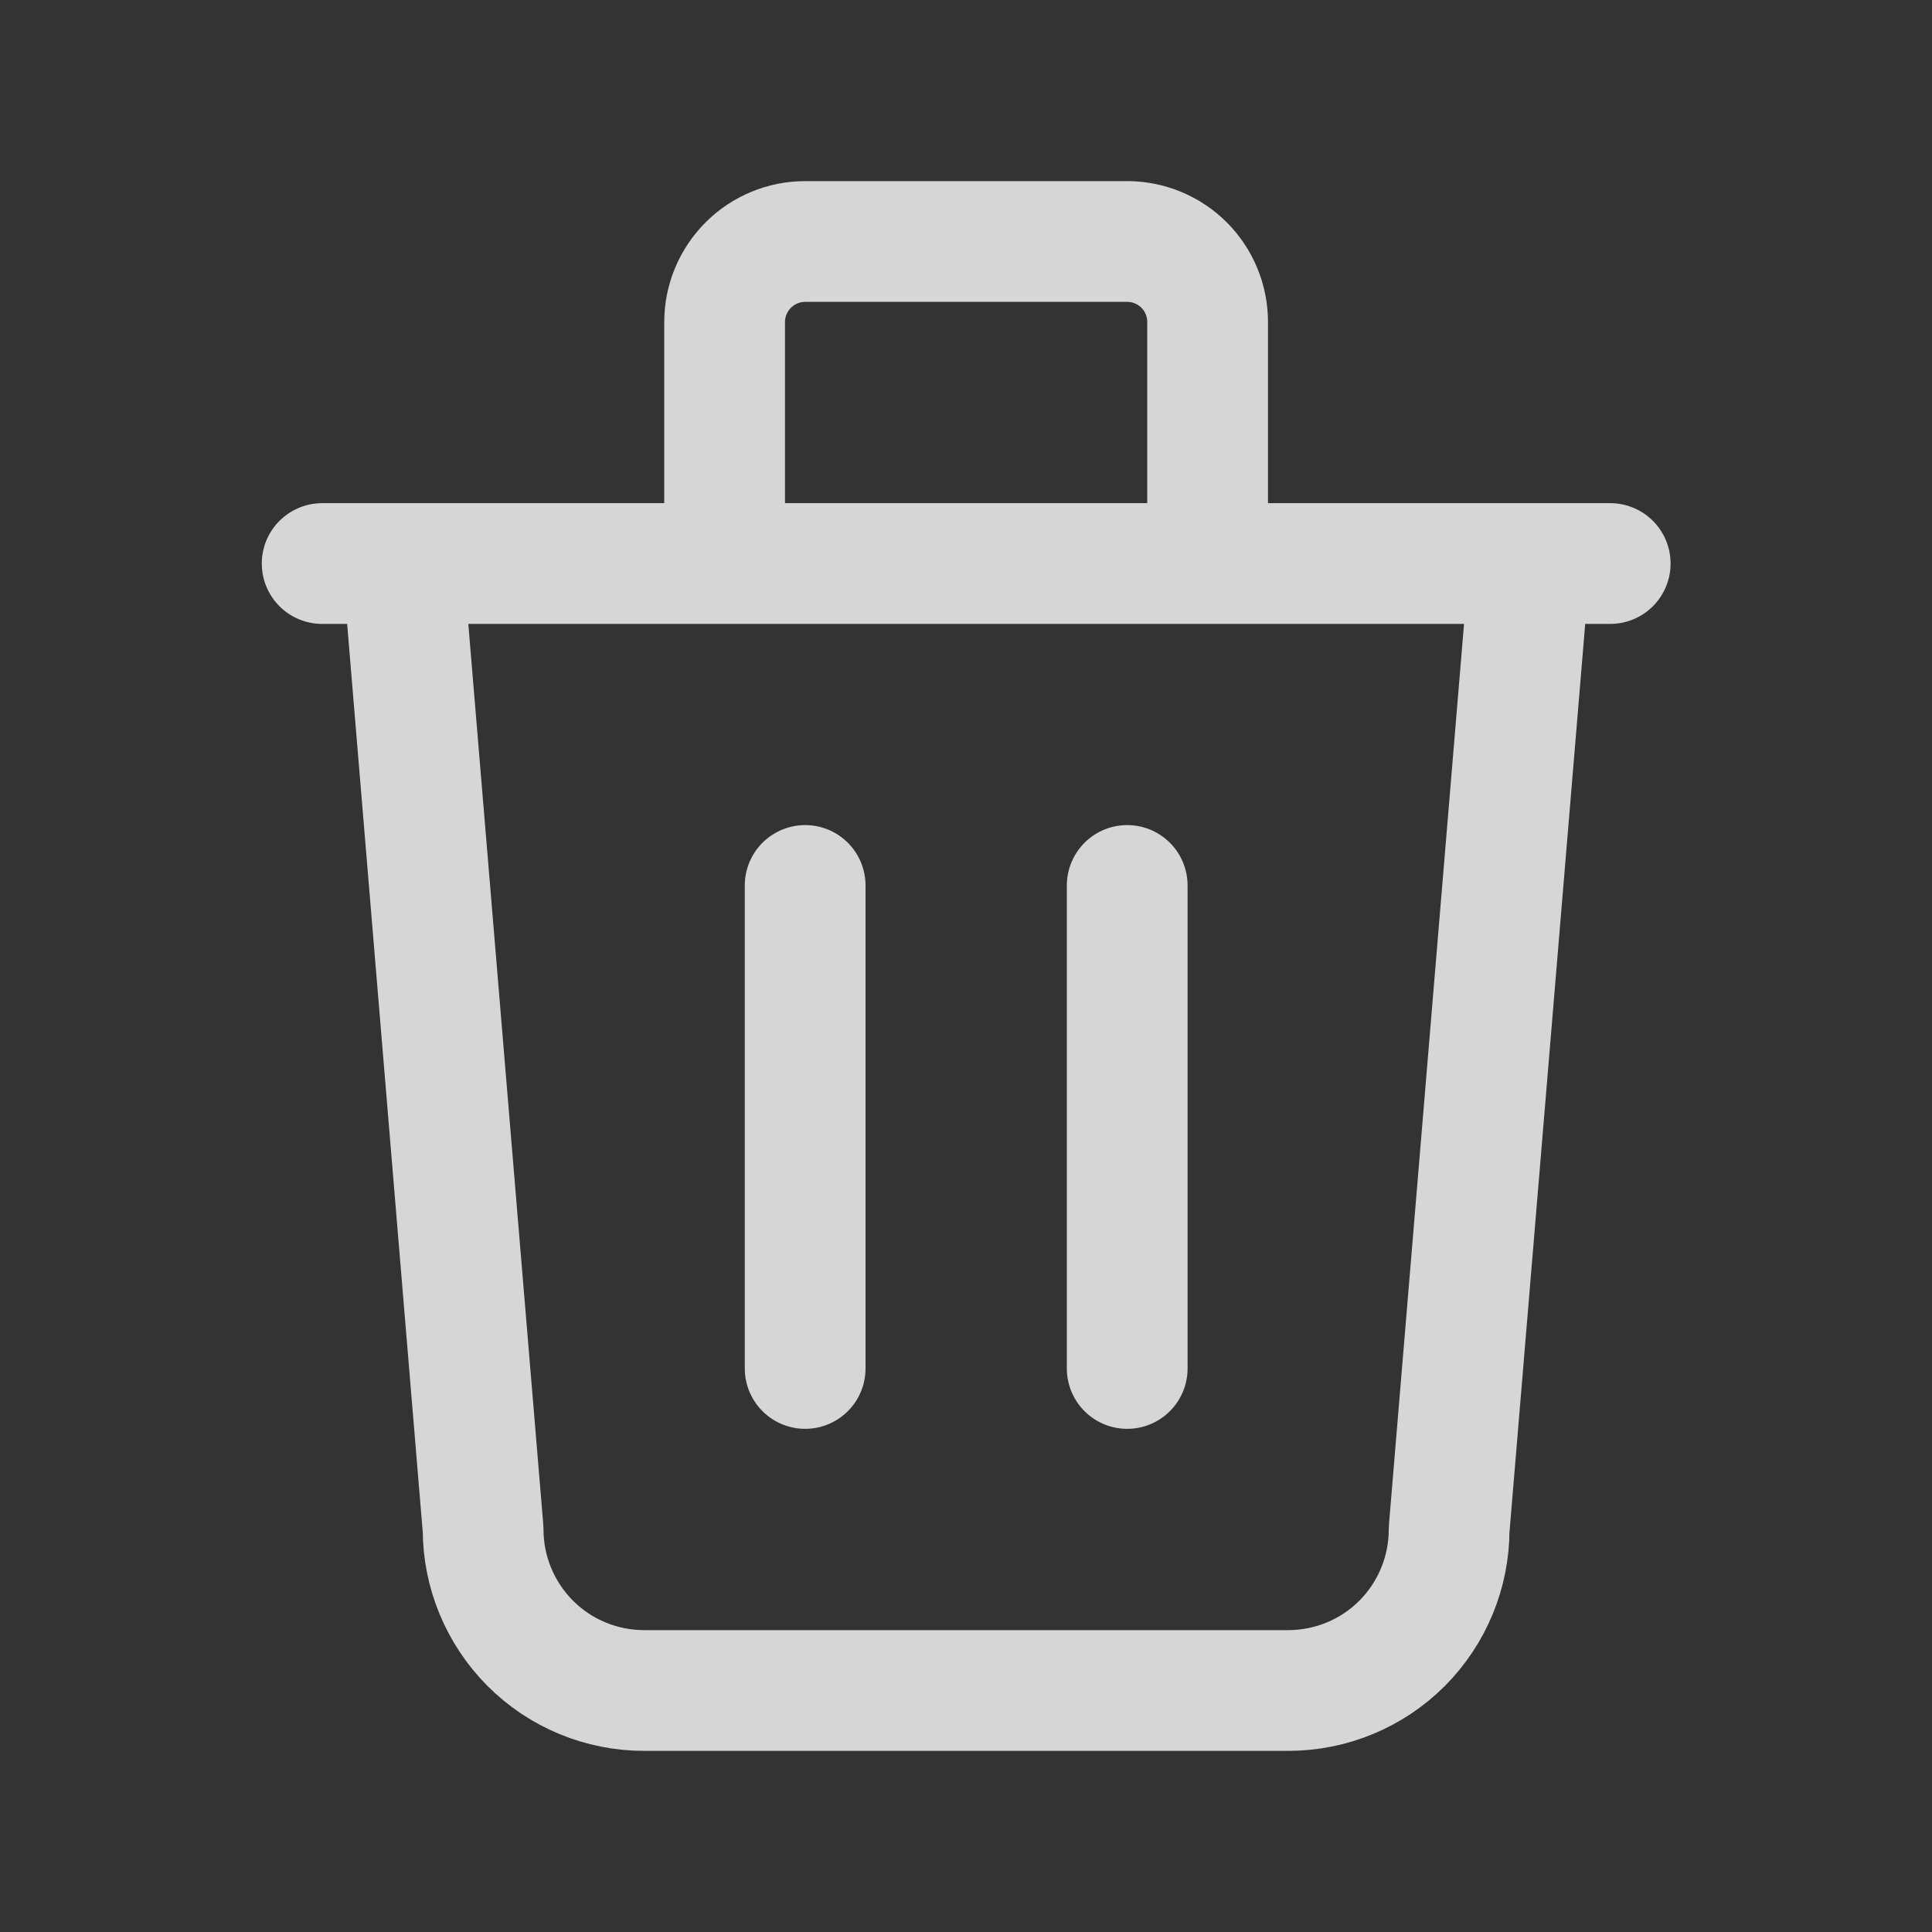
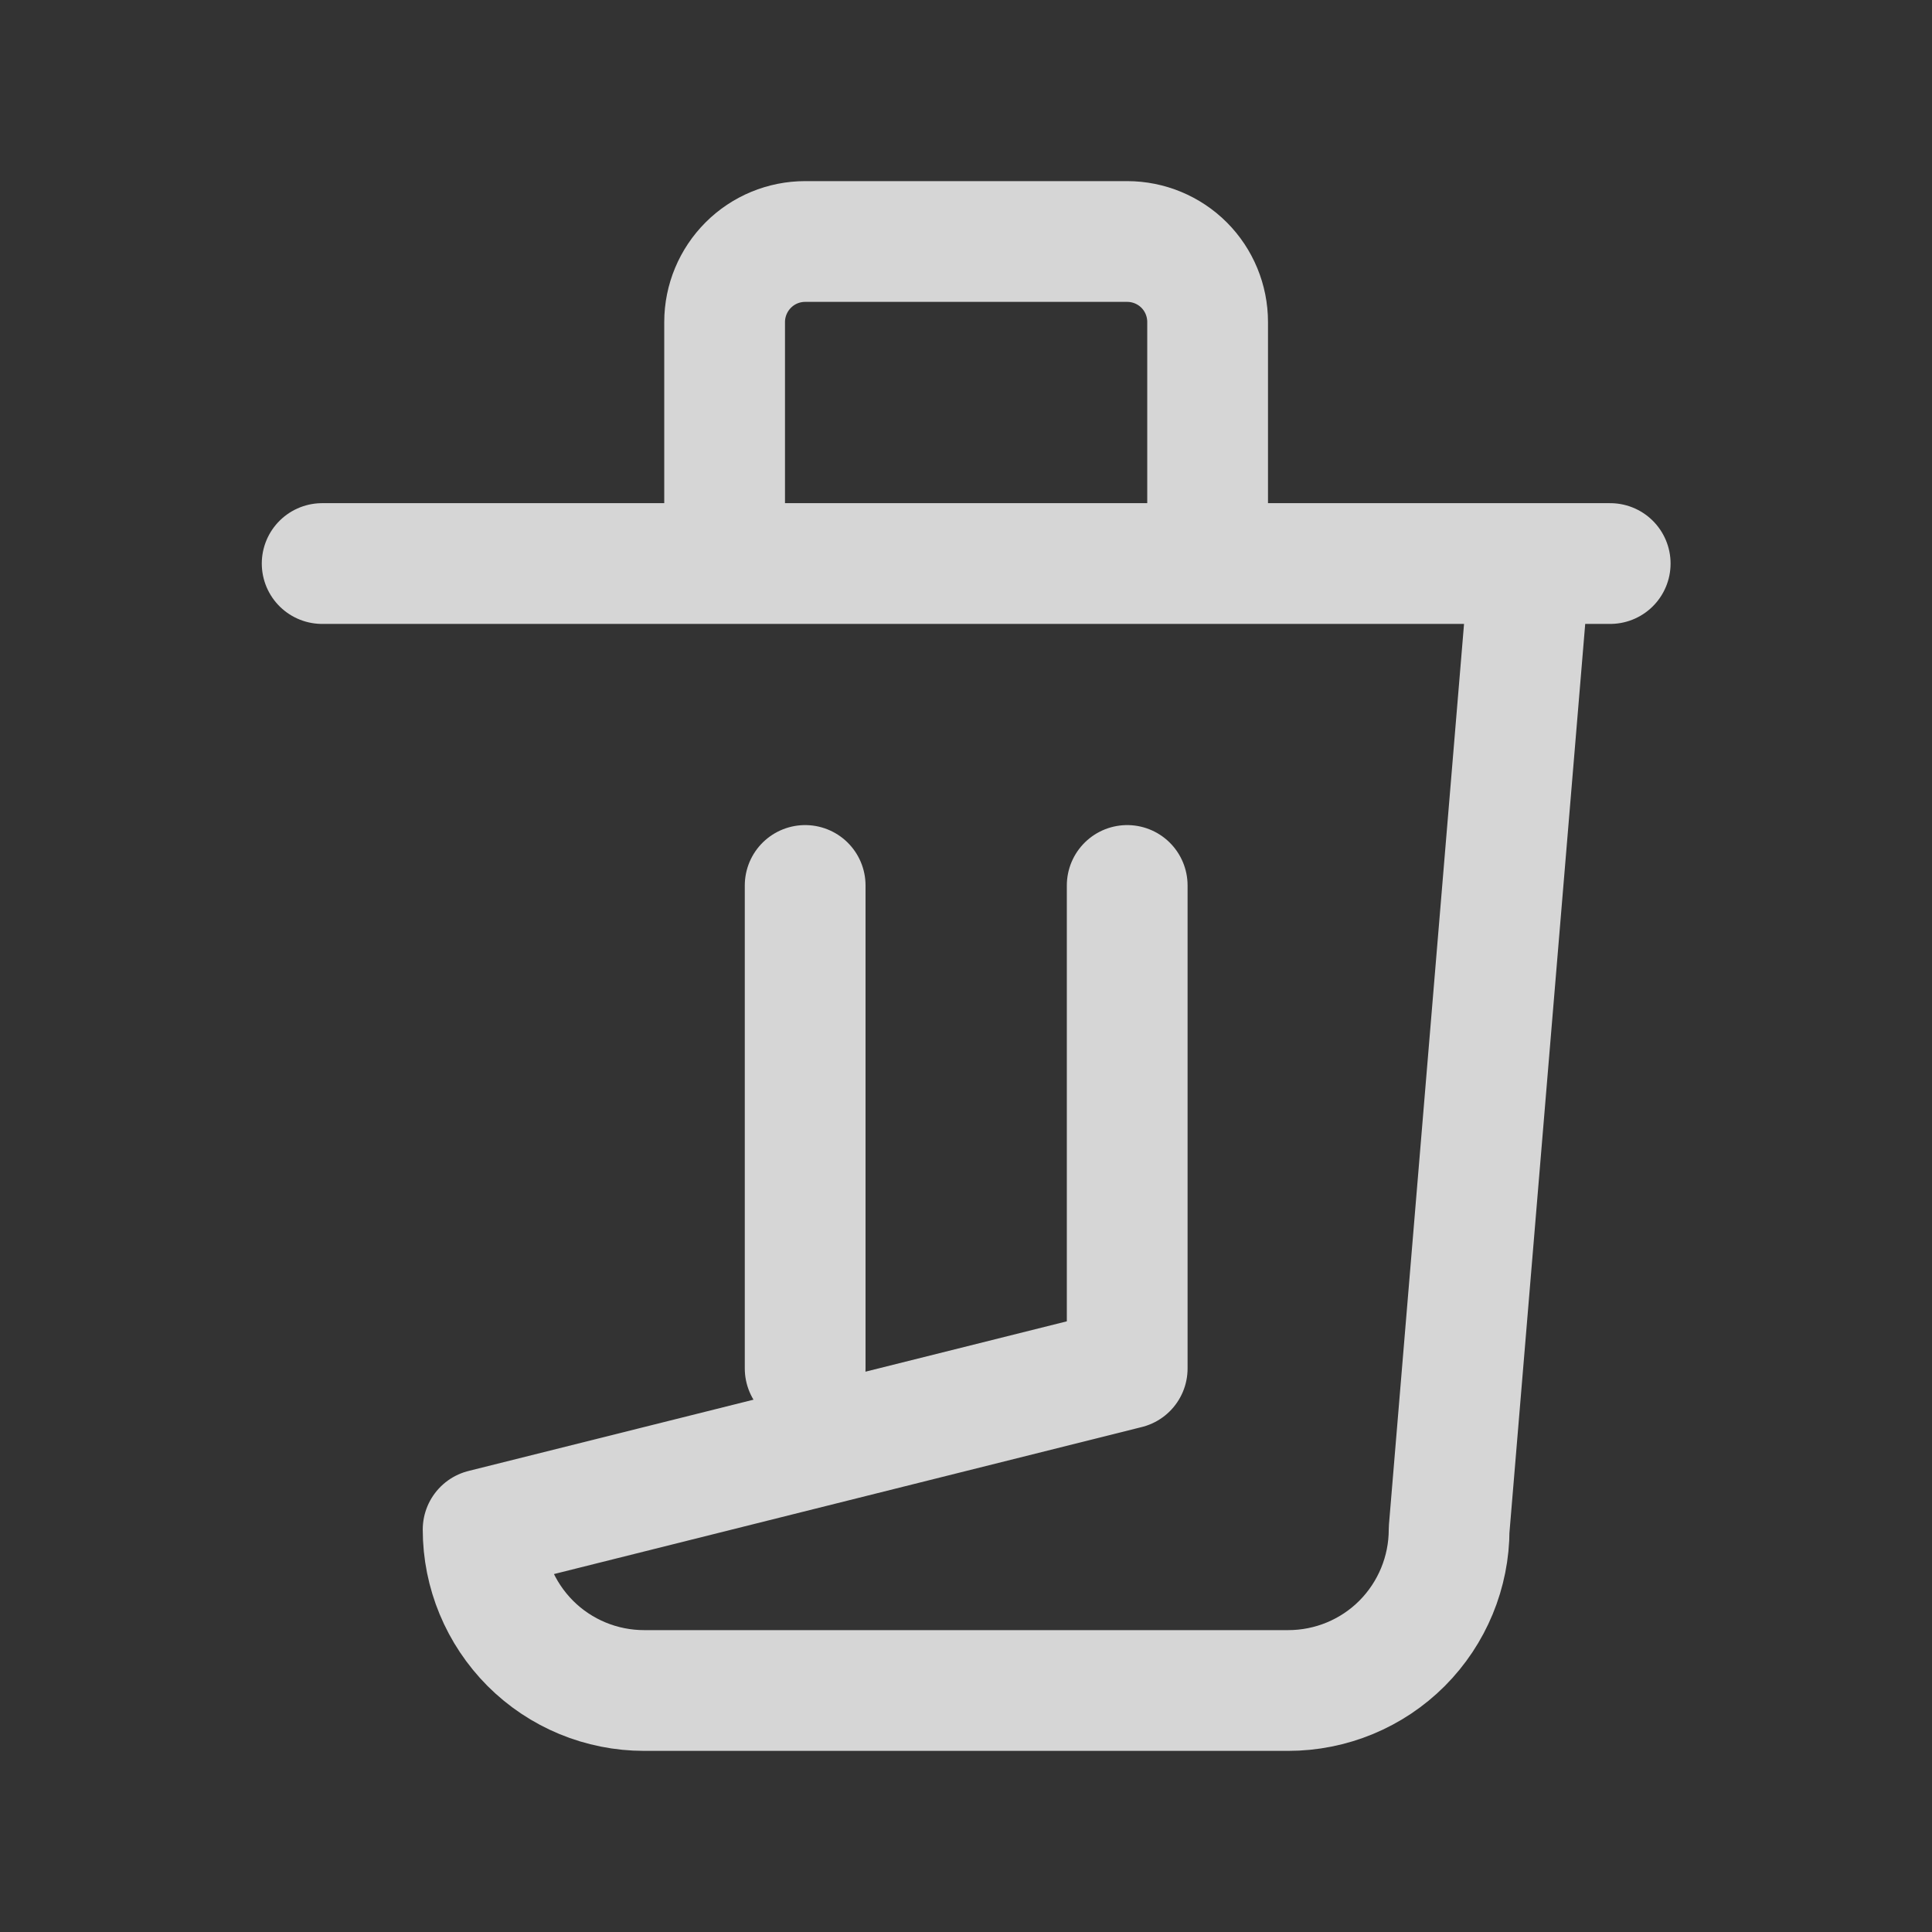
<svg xmlns="http://www.w3.org/2000/svg" width="16" height="16" viewBox="0 0 16 16" fill="none">
  <rect x="0" y="0" width="16" height="16" fill="#333333" stroke="none" />
-   <path d="M2.668 4.667H13.335M6.668 7.333V11.333M9.335 7.333V11.333M3.335 4.667L4.001 12.667C4.001 13.02 4.142 13.359 4.392 13.61C4.642 13.86 4.981 14 5.335 14H10.668C11.022 14 11.361 13.86 11.611 13.61C11.861 13.359 12.001 13.02 12.001 12.667L12.668 4.667M6.001 4.667V2.667C6.001 2.49 6.072 2.32 6.197 2.195C6.322 2.07 6.491 2 6.668 2H9.335C9.511 2 9.681 2.07 9.806 2.195C9.931 2.32 10.001 2.49 10.001 2.667V4.667" stroke="white" stroke-opacity="0.8" stroke-linecap="round" stroke-linejoin="round" />
+   <path d="M2.668 4.667H13.335M6.668 7.333V11.333M9.335 7.333V11.333L4.001 12.667C4.001 13.02 4.142 13.359 4.392 13.61C4.642 13.86 4.981 14 5.335 14H10.668C11.022 14 11.361 13.86 11.611 13.61C11.861 13.359 12.001 13.02 12.001 12.667L12.668 4.667M6.001 4.667V2.667C6.001 2.49 6.072 2.32 6.197 2.195C6.322 2.07 6.491 2 6.668 2H9.335C9.511 2 9.681 2.07 9.806 2.195C9.931 2.32 10.001 2.49 10.001 2.667V4.667" stroke="white" stroke-opacity="0.8" stroke-linecap="round" stroke-linejoin="round" />
</svg>